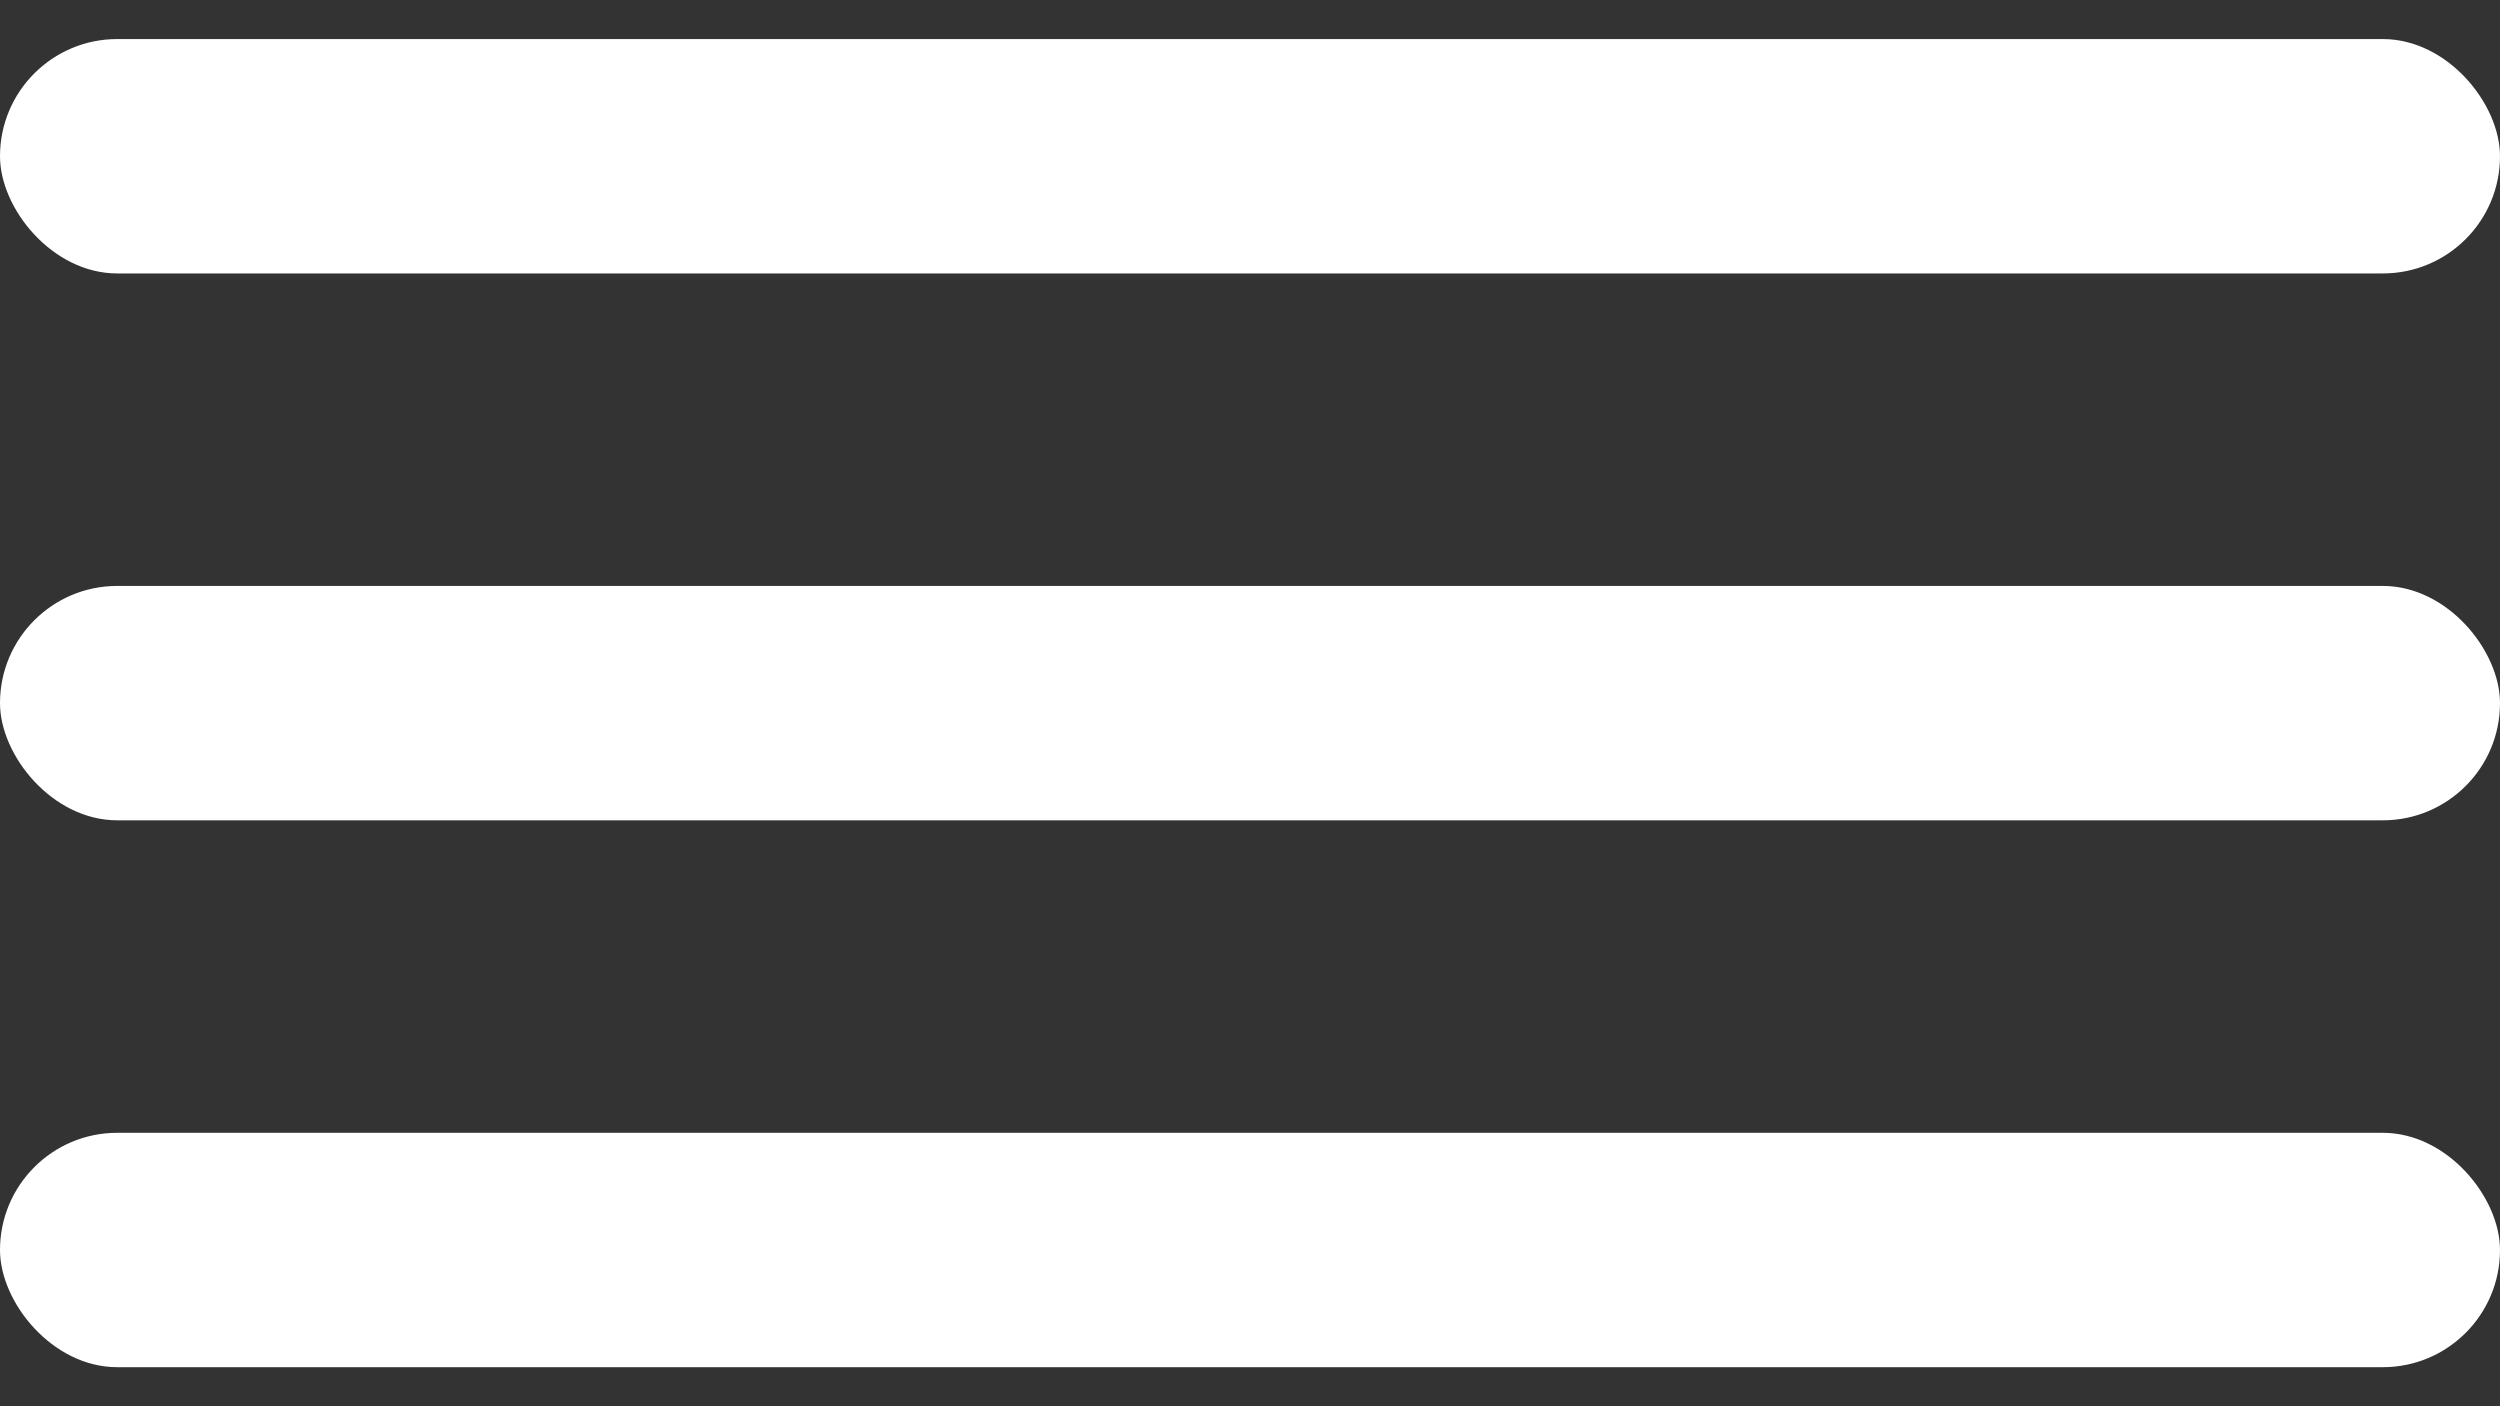
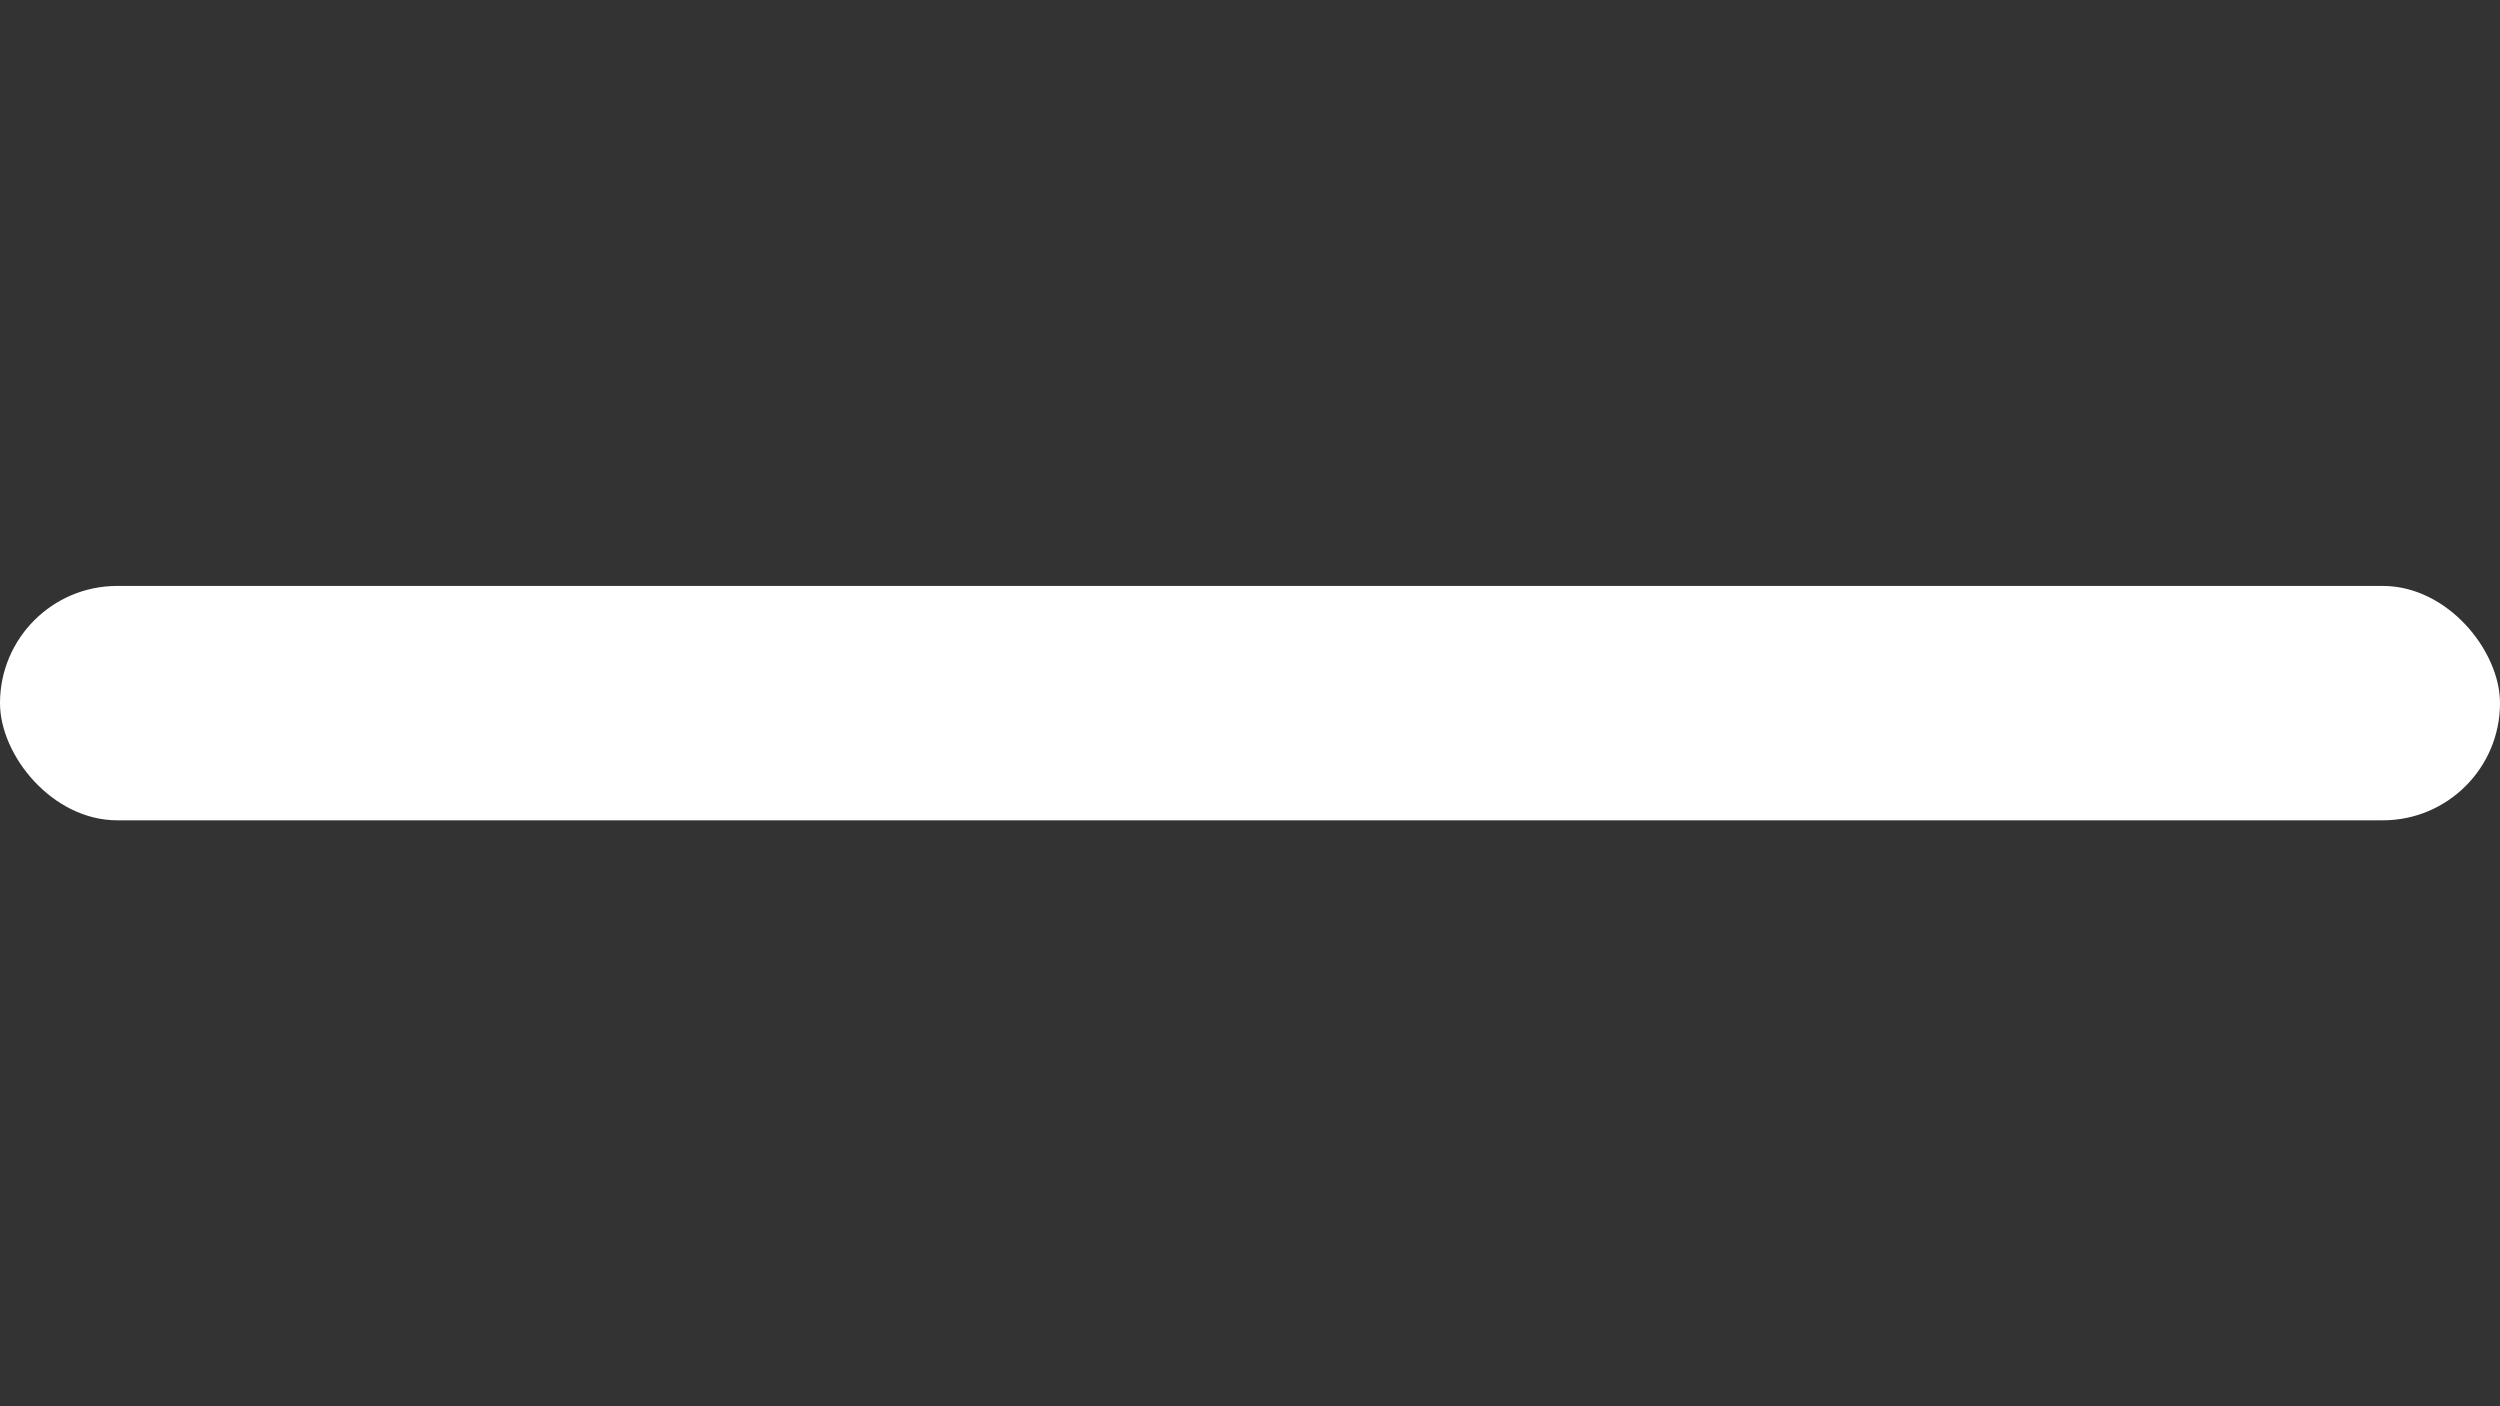
<svg xmlns="http://www.w3.org/2000/svg" width="32" height="18" viewBox="0 0 32 18" fill="none">
  <rect x="0" y="0" width="32" height="18" fill="#333333" stroke="none" />
-   <rect y="0.5" width="32" height="3" rx="1.5" fill="white" />
  <rect y="7.5" width="32" height="3" rx="1.5" fill="white" />
-   <rect y="14.5" width="32" height="3" rx="1.5" fill="white" />
</svg>